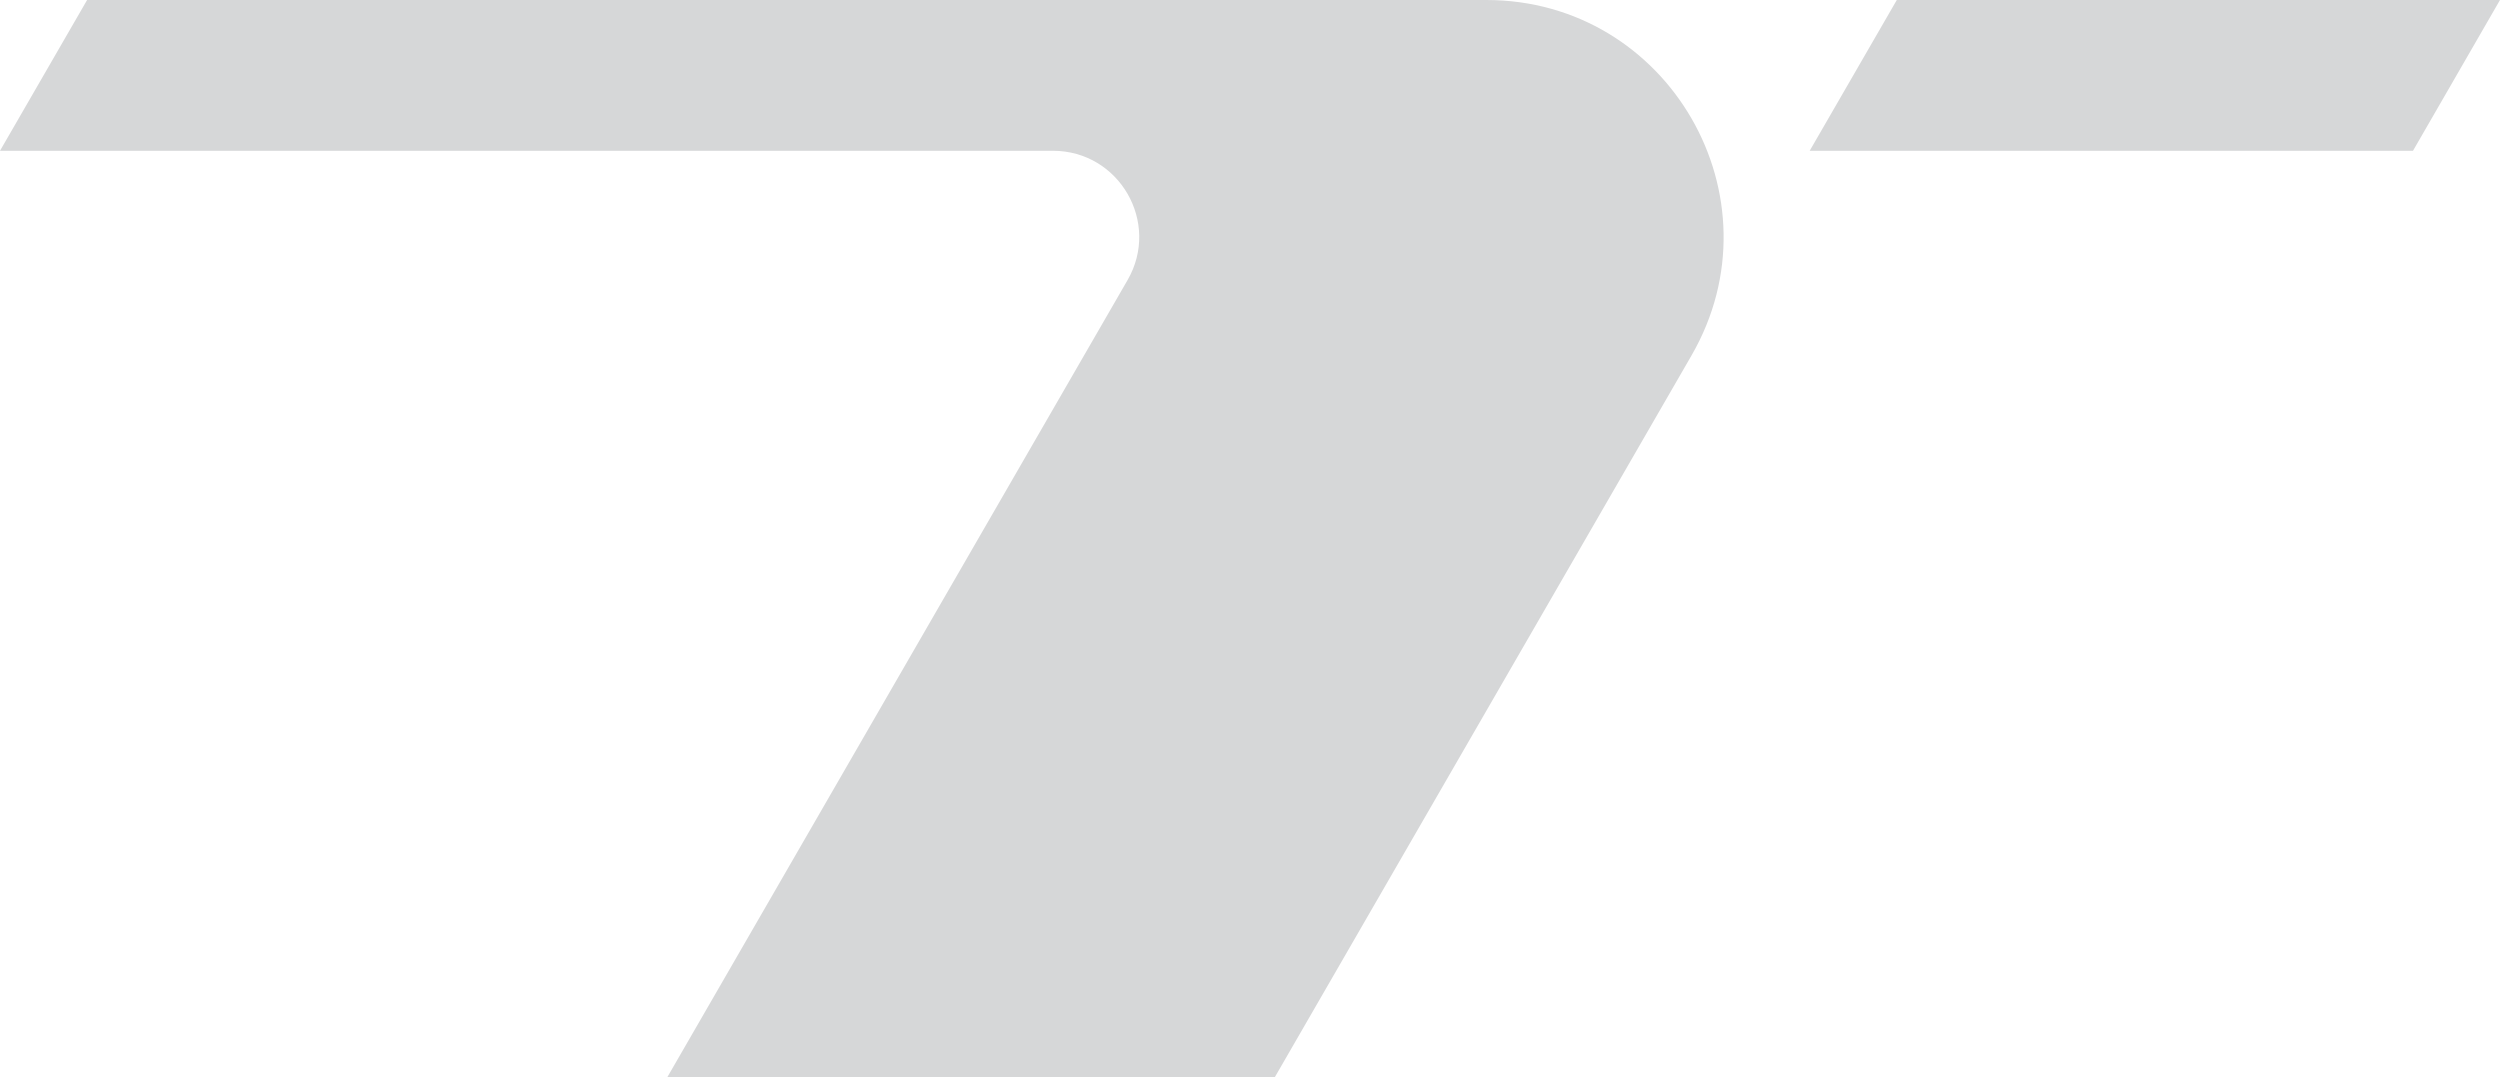
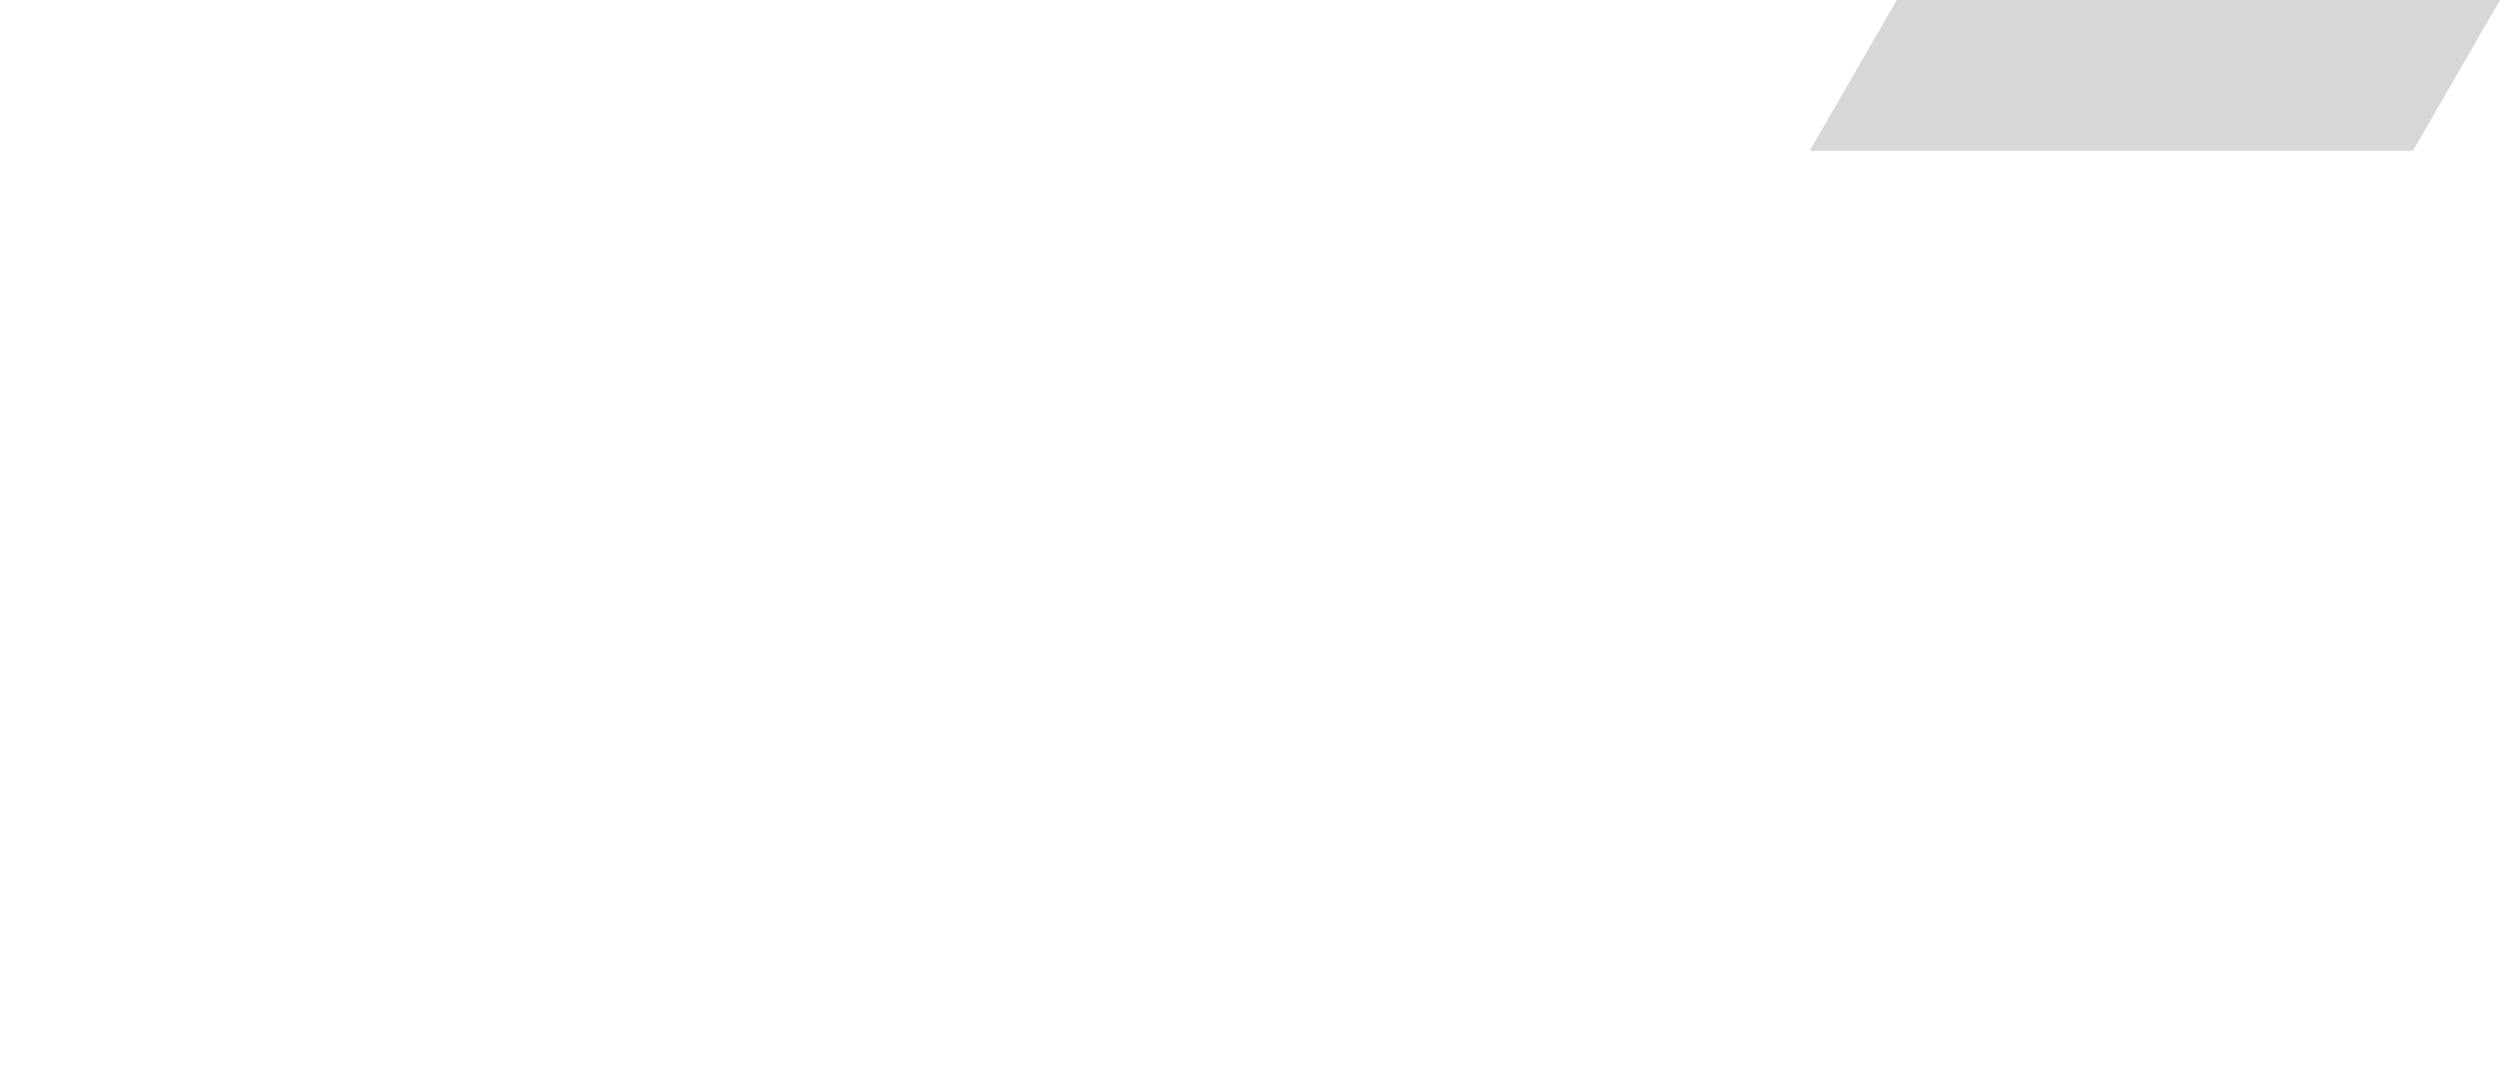
<svg xmlns="http://www.w3.org/2000/svg" id="Layer_2" data-name="Layer 2" viewBox="0 0 296.79 127.88">
  <defs>
    <style>      .cls-1 {        fill: #d6d7d8;      }    </style>
  </defs>
  <g id="Layer_1-2" data-name="Layer 1">
    <g>
      <polygon class="cls-1" points="225.18 0 214.84 17.9 286.46 17.9 296.79 0 225.18 0" />
-       <path class="cls-1" d="M176.45,0H10.34L0,17.9h125c7.88,0,12.8,8.53,8.86,15.35l-54.64,94.63h72.12l49.47-85.68c10.83-18.76-2.71-42.2-24.36-42.2Z" />
    </g>
  </g>
</svg>